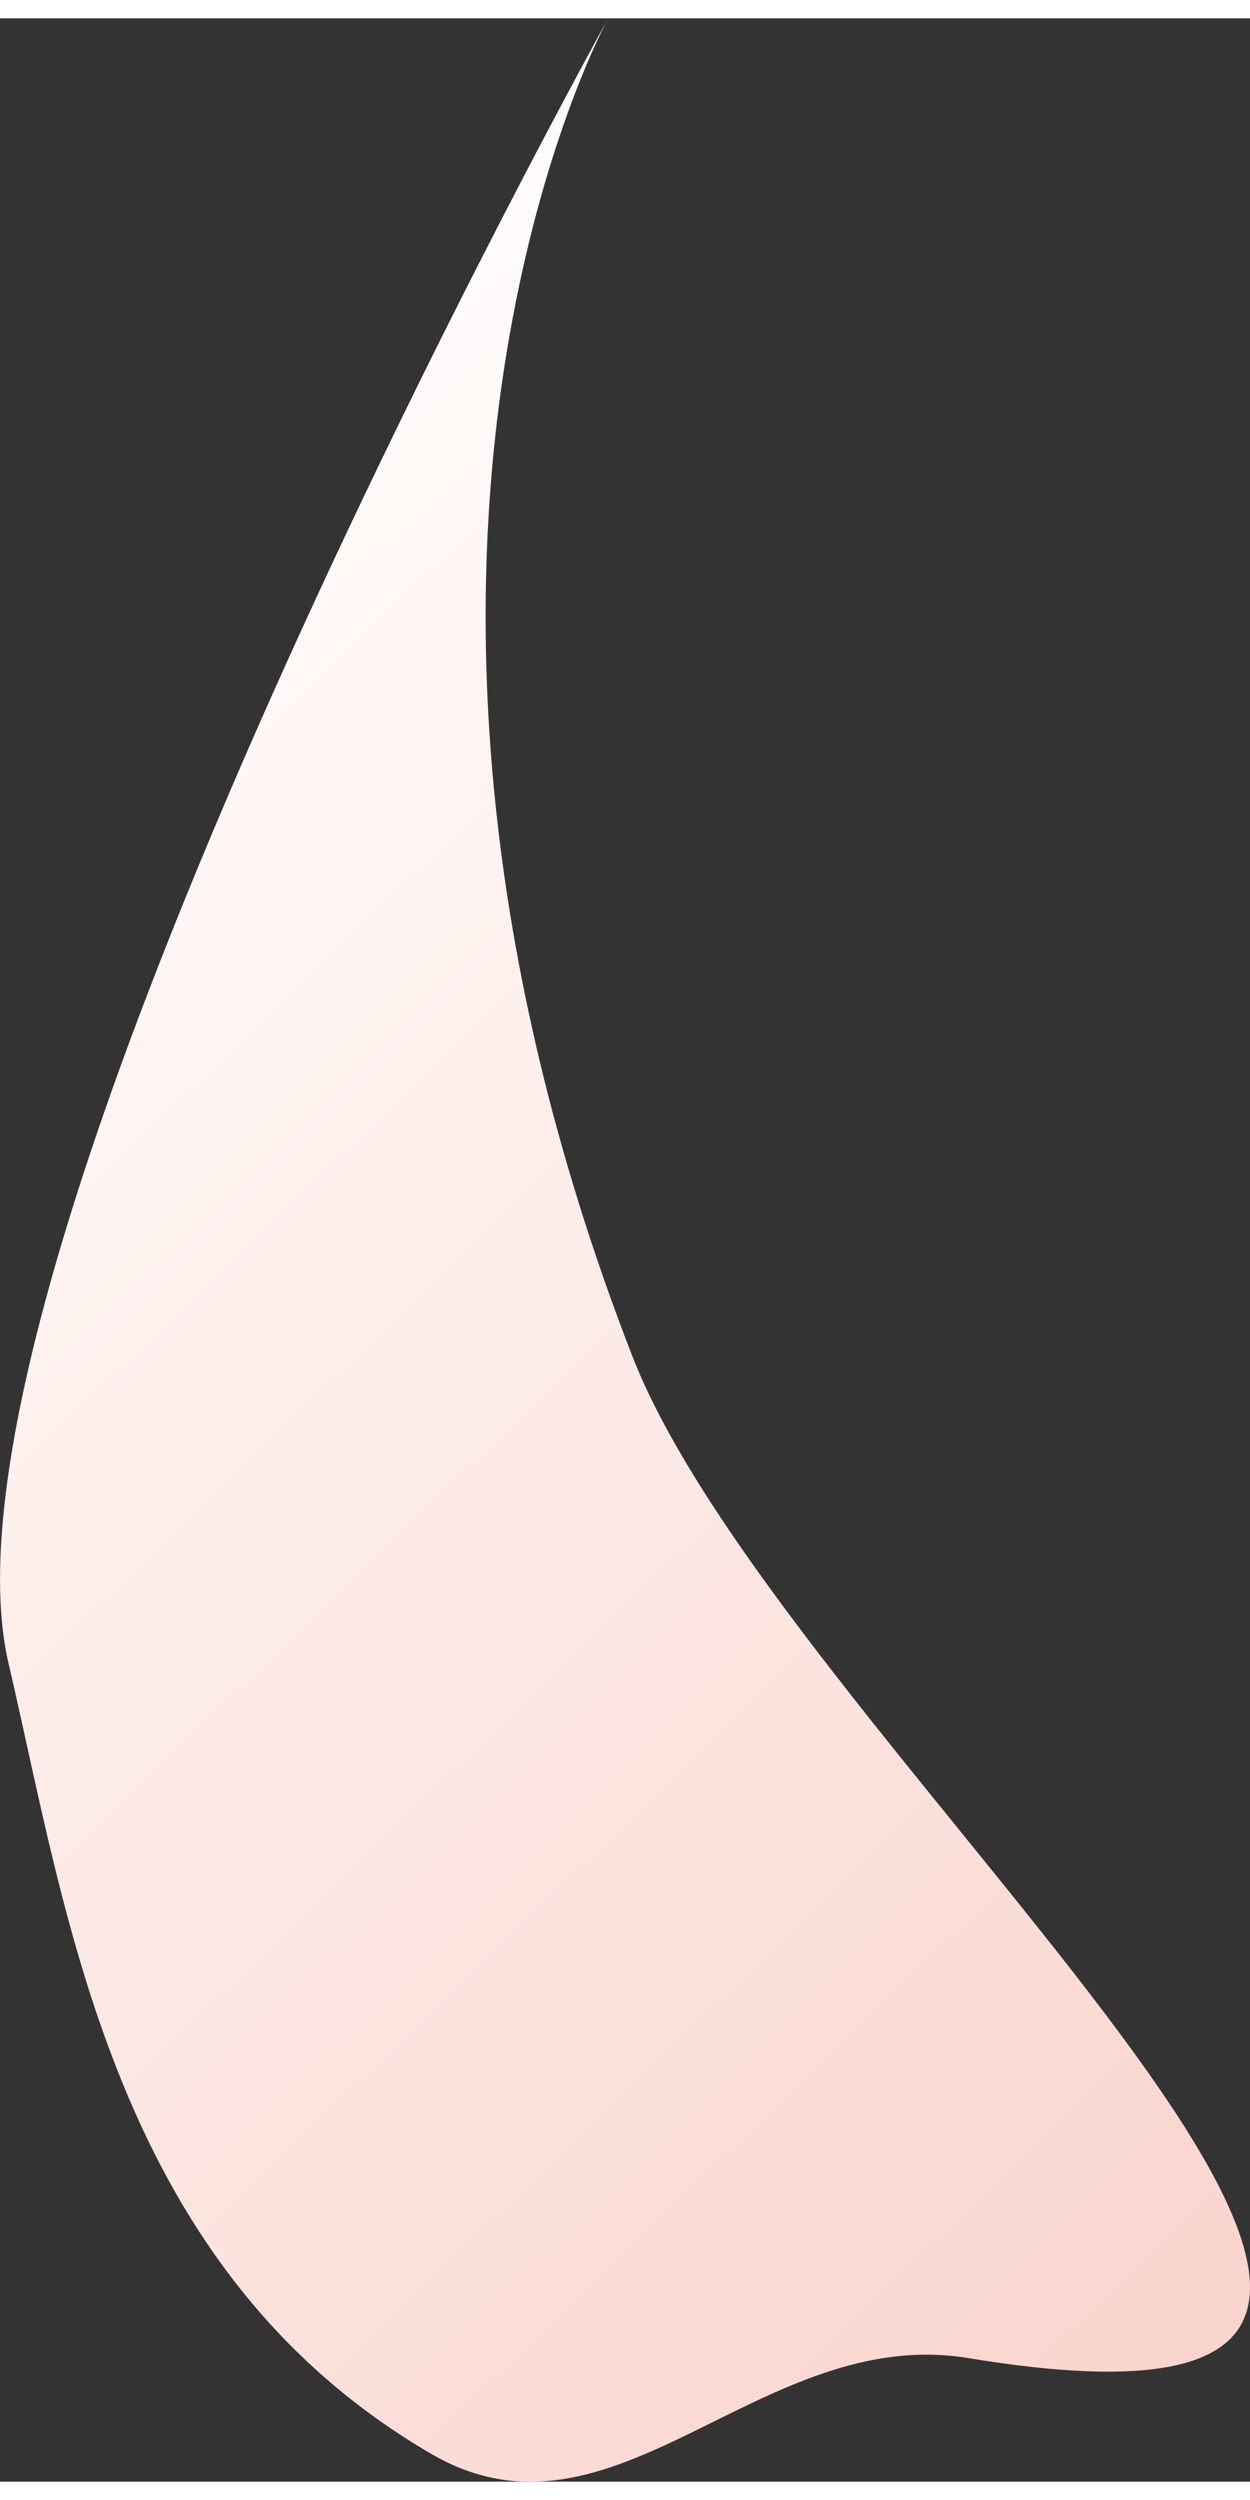
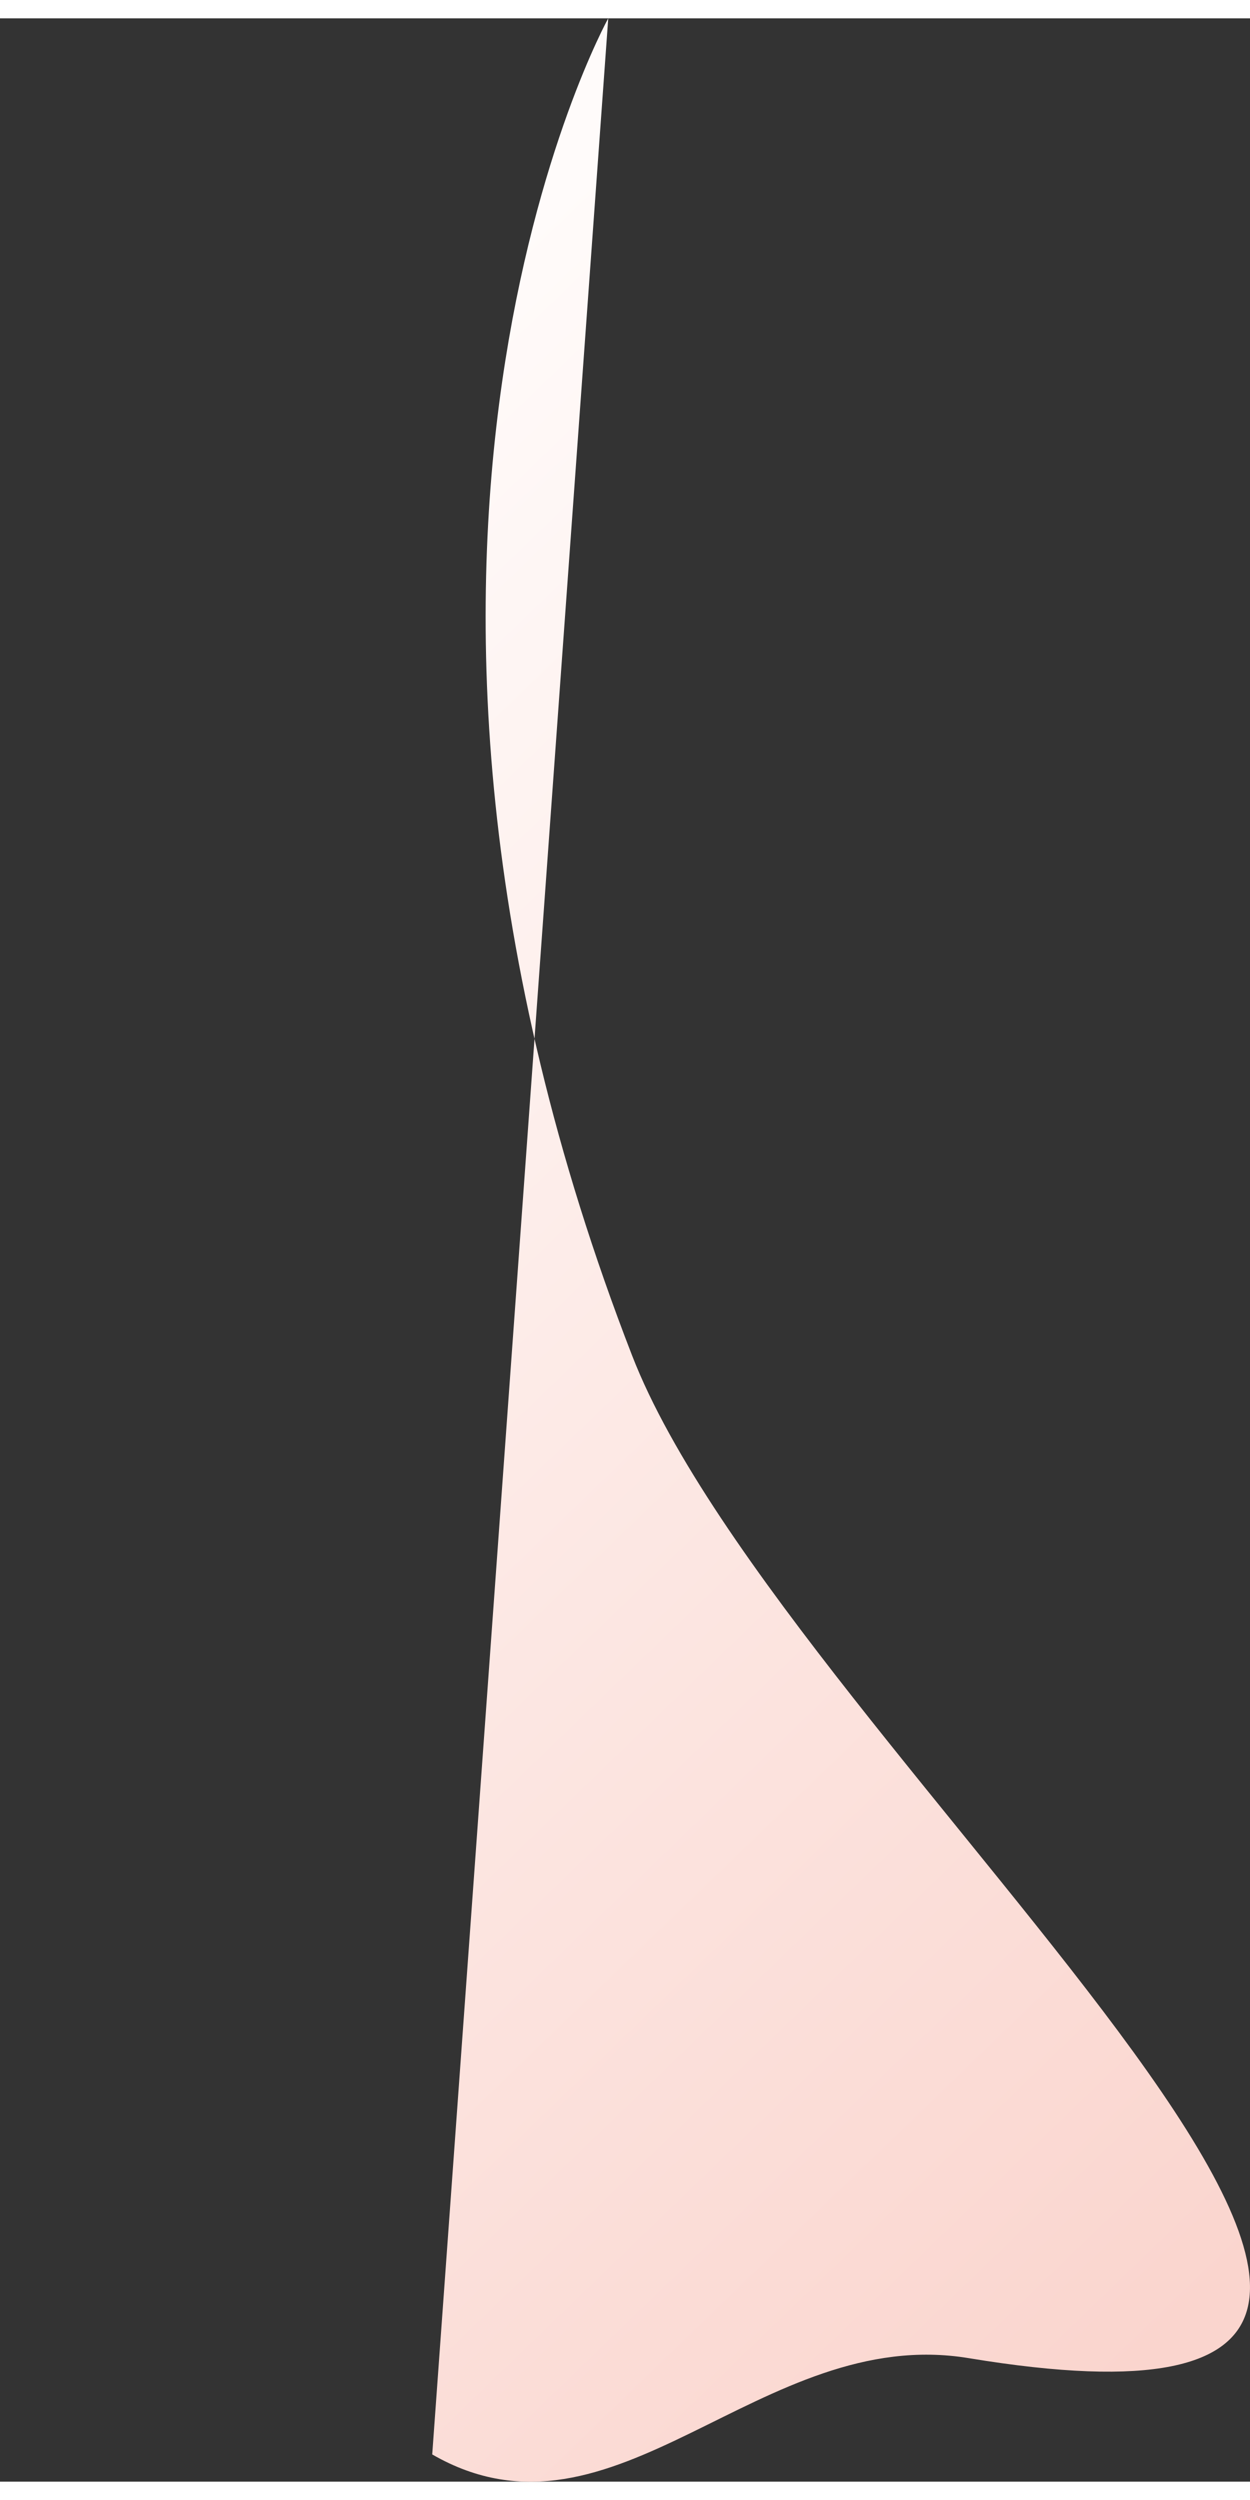
<svg xmlns="http://www.w3.org/2000/svg" id="_レイヤー_2" width="20px" height="40px" viewBox="0 0 15.105 29.767">
  <rect x="0" y="0" width="15.105" height="29.767" fill="#333333" stroke="none" />
  <defs>
    <style>.cls-1{fill:url(#linear-gradient);}</style>
    <linearGradient id="linear-gradient" x1="-1704.594" y1="408.493" x2="-1648.857" y2="408.493" gradientTransform="translate(-395.315 -655.485) rotate(-133.991) scale(.456 -.433)" gradientUnits="userSpaceOnUse">
      <stop offset=".045" stop-color="#fad5ce" />
      <stop offset=".983" stop-color="#fffbfa" />
    </linearGradient>
  </defs>
  <g id="_レイヤー_1-2">
-     <path class="cls-1" d="M7.35,0s-3.518,6.347,.288,16.158c1.872,4.83,12.929,13.58,4.072,12.117-2.521-.42-4.277,2.437-6.487,1.163C1.375,27.204,.821,22.946,.105,19.887-1.023,15.077,7.35,0,7.35,0Z" />
+     <path class="cls-1" d="M7.35,0s-3.518,6.347,.288,16.158c1.872,4.83,12.929,13.58,4.072,12.117-2.521-.42-4.277,2.437-6.487,1.163Z" />
  </g>
</svg>